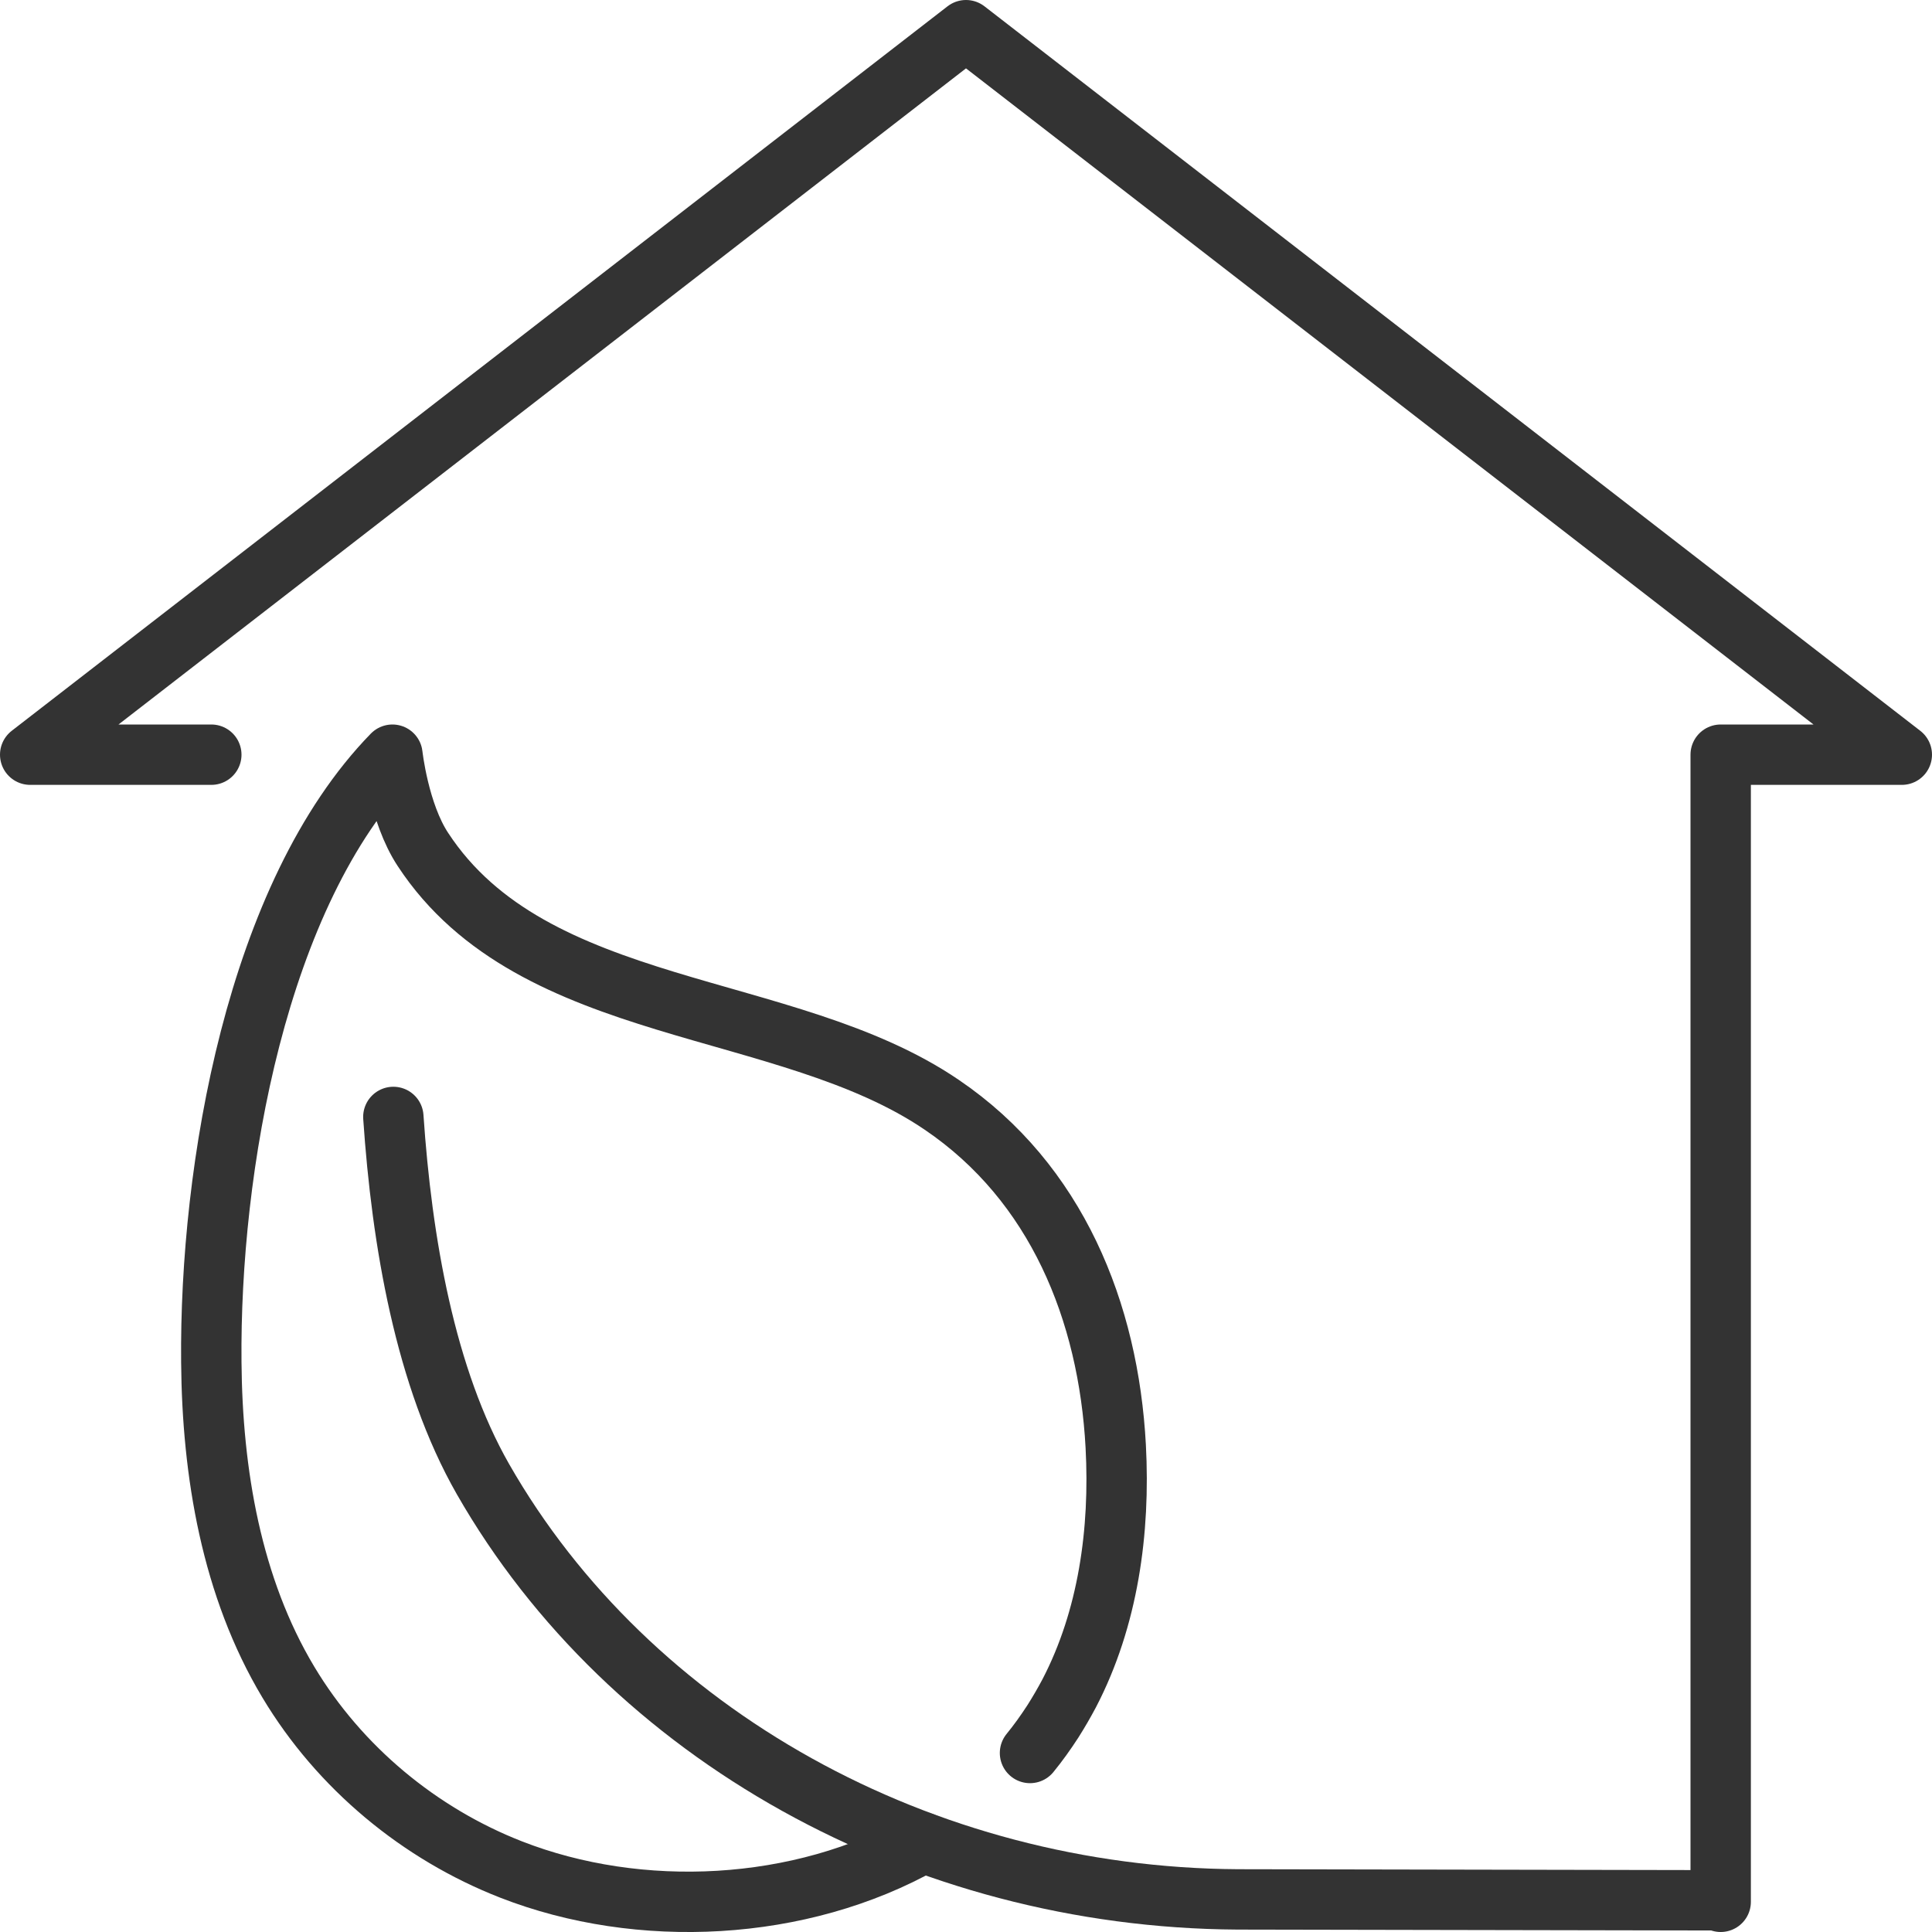
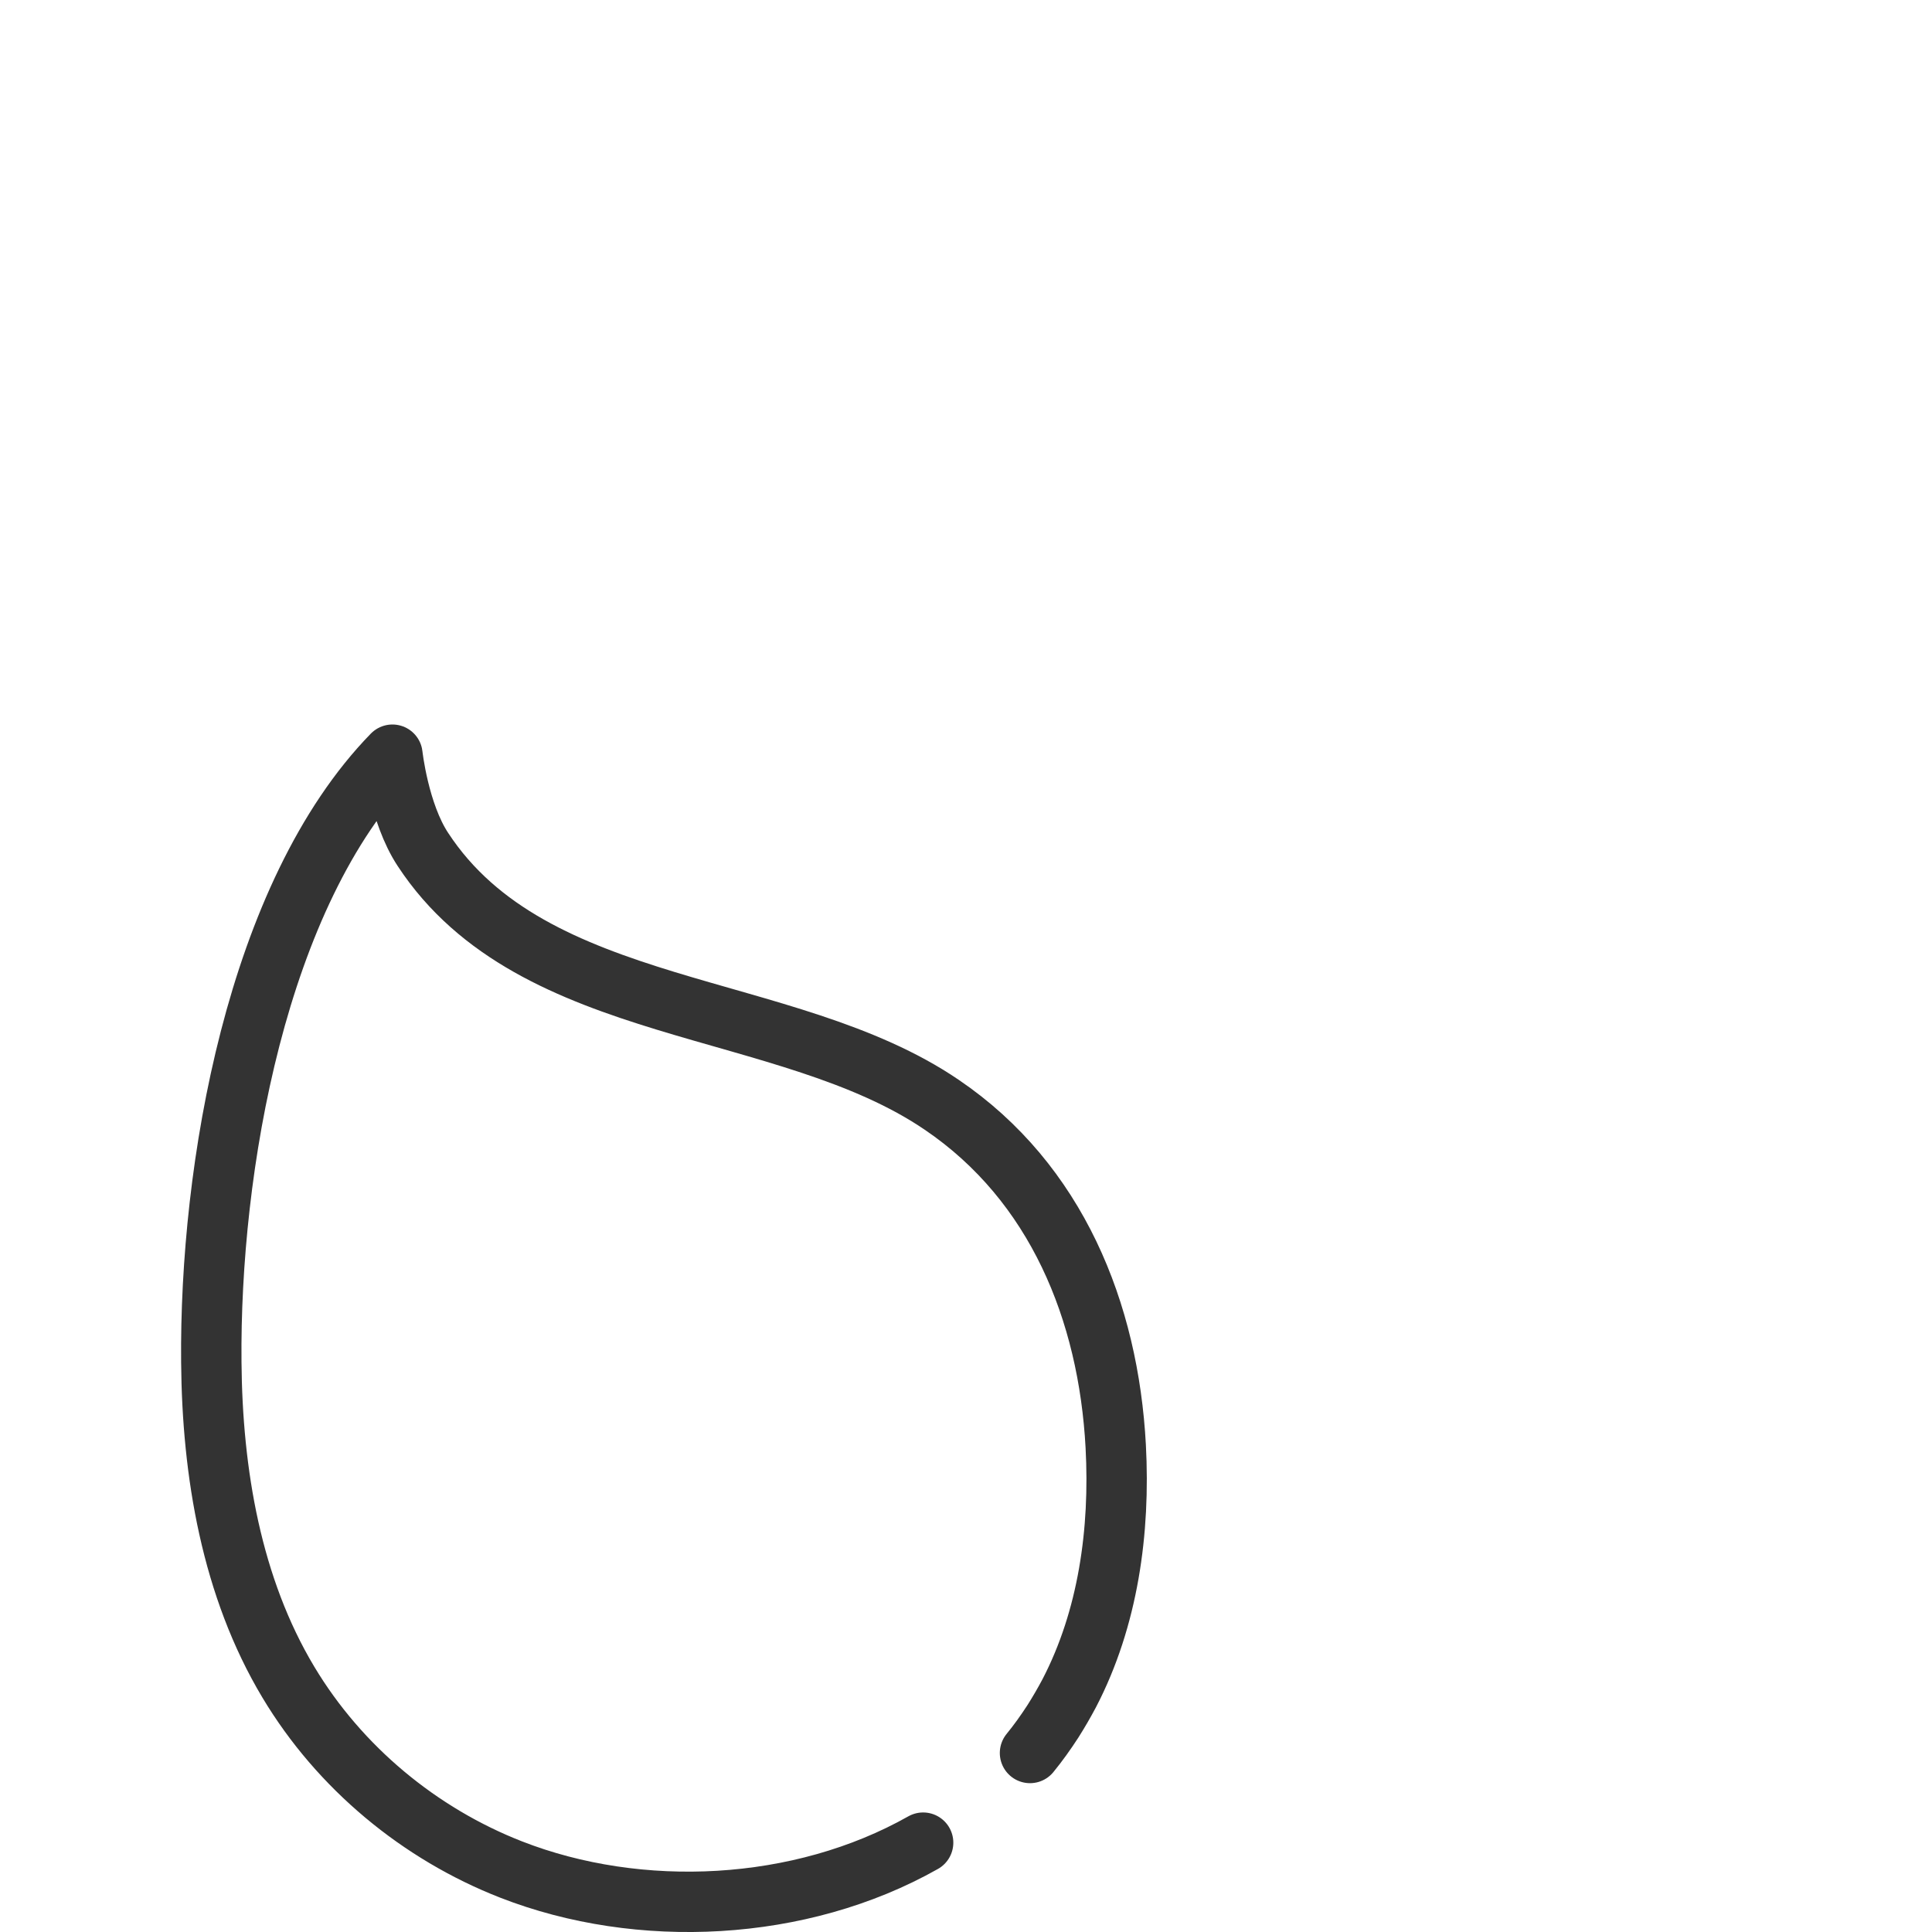
<svg xmlns="http://www.w3.org/2000/svg" id="Ebene_2" data-name="Ebene 2" viewBox="0 0 64 64">
  <g id="Capa_1" data-name="Capa 1">
-     <path d="m7,25H1L32,1l31,24h-6v38-.05l-16-.03c-10.45-.06-20.15-5.44-25-13.92-1.92-3.36-2.69-7.88-2.97-12" style="fill: none; stroke: #333; stroke-linecap: round; stroke-linejoin: round; stroke-width: 2px;" />
    <path d="m30.58,61.04c-4.07,2.3-9.4,2.55-13.65.89-3.02-1.18-5.68-3.37-7.38-6.21-1.88-3.14-2.52-6.92-2.55-10.6-.06-6.39,1.49-15.49,6-20.12,0,0,.21,1.93,1.01,3.14,3.67,5.6,12.04,4.95,17.19,8.46,3.8,2.58,5.52,6.85,5.76,11.31.15,2.81-.25,5.7-1.54,8.18-.17.32-.35.63-.54.93-.24.37-.49.72-.76,1.05" style="fill: none; stroke: #333; stroke-linecap: round; stroke-linejoin: round; stroke-width: 2px;" />
  </g>
</svg>